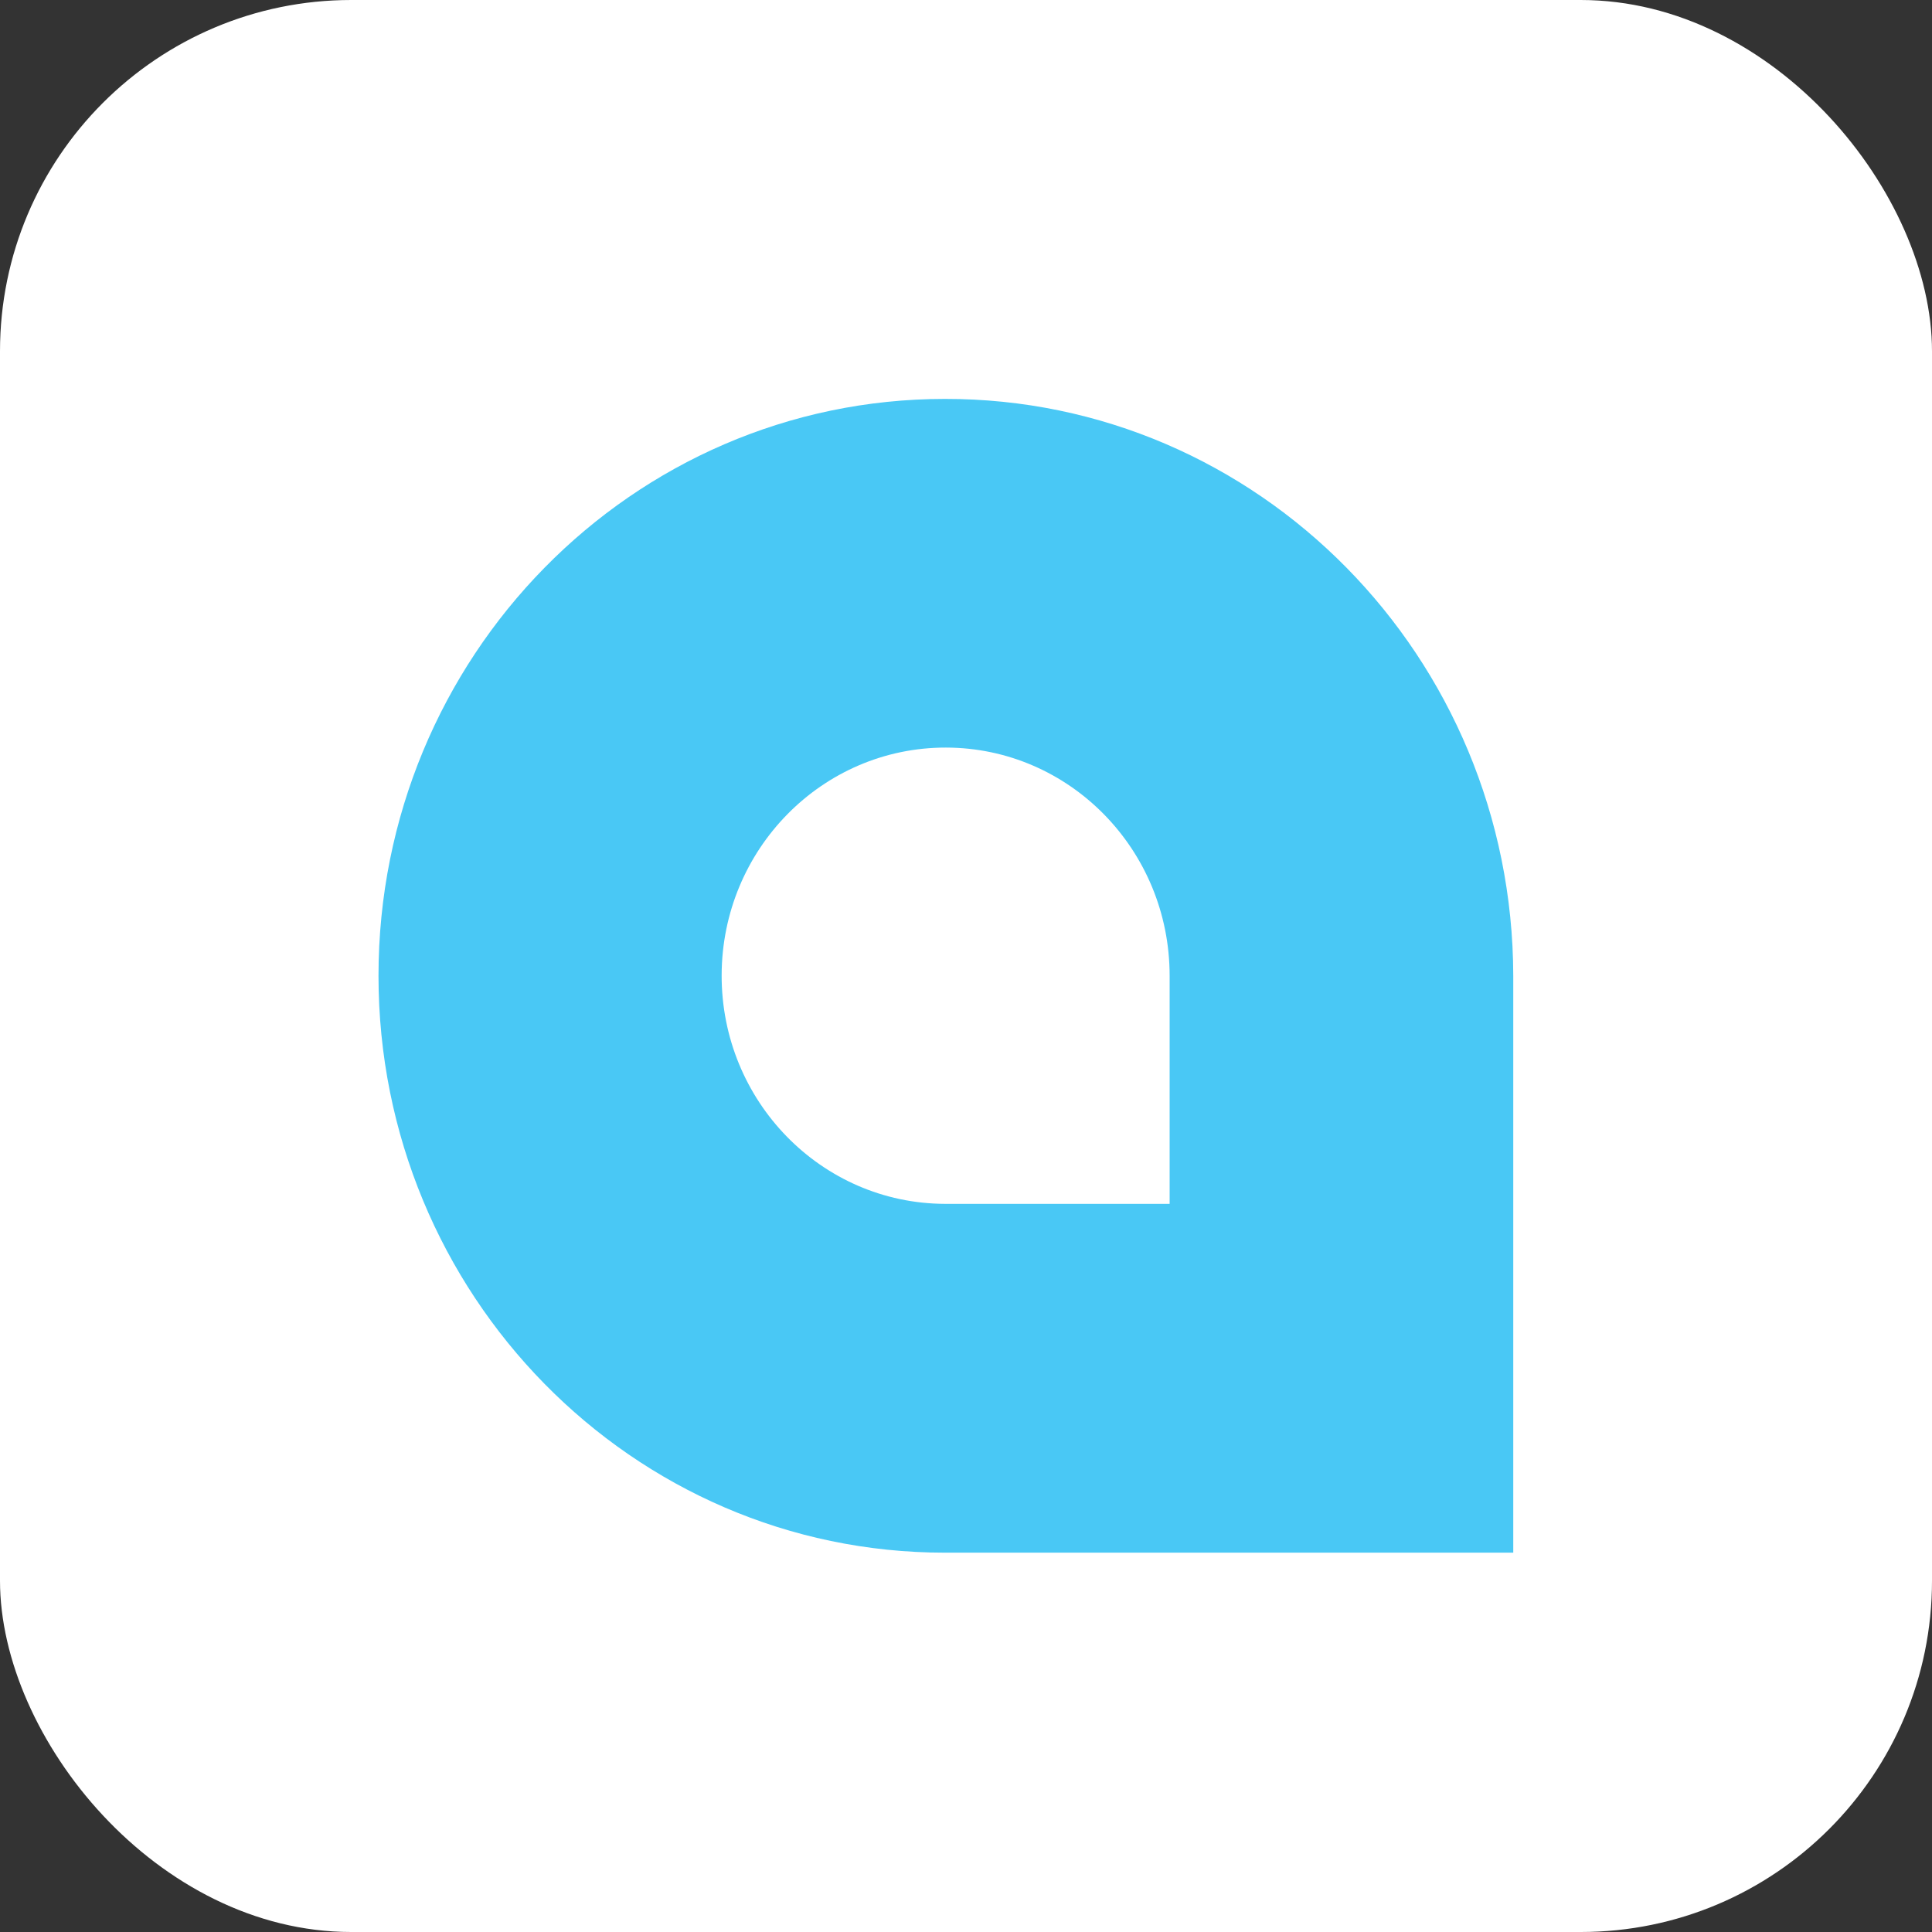
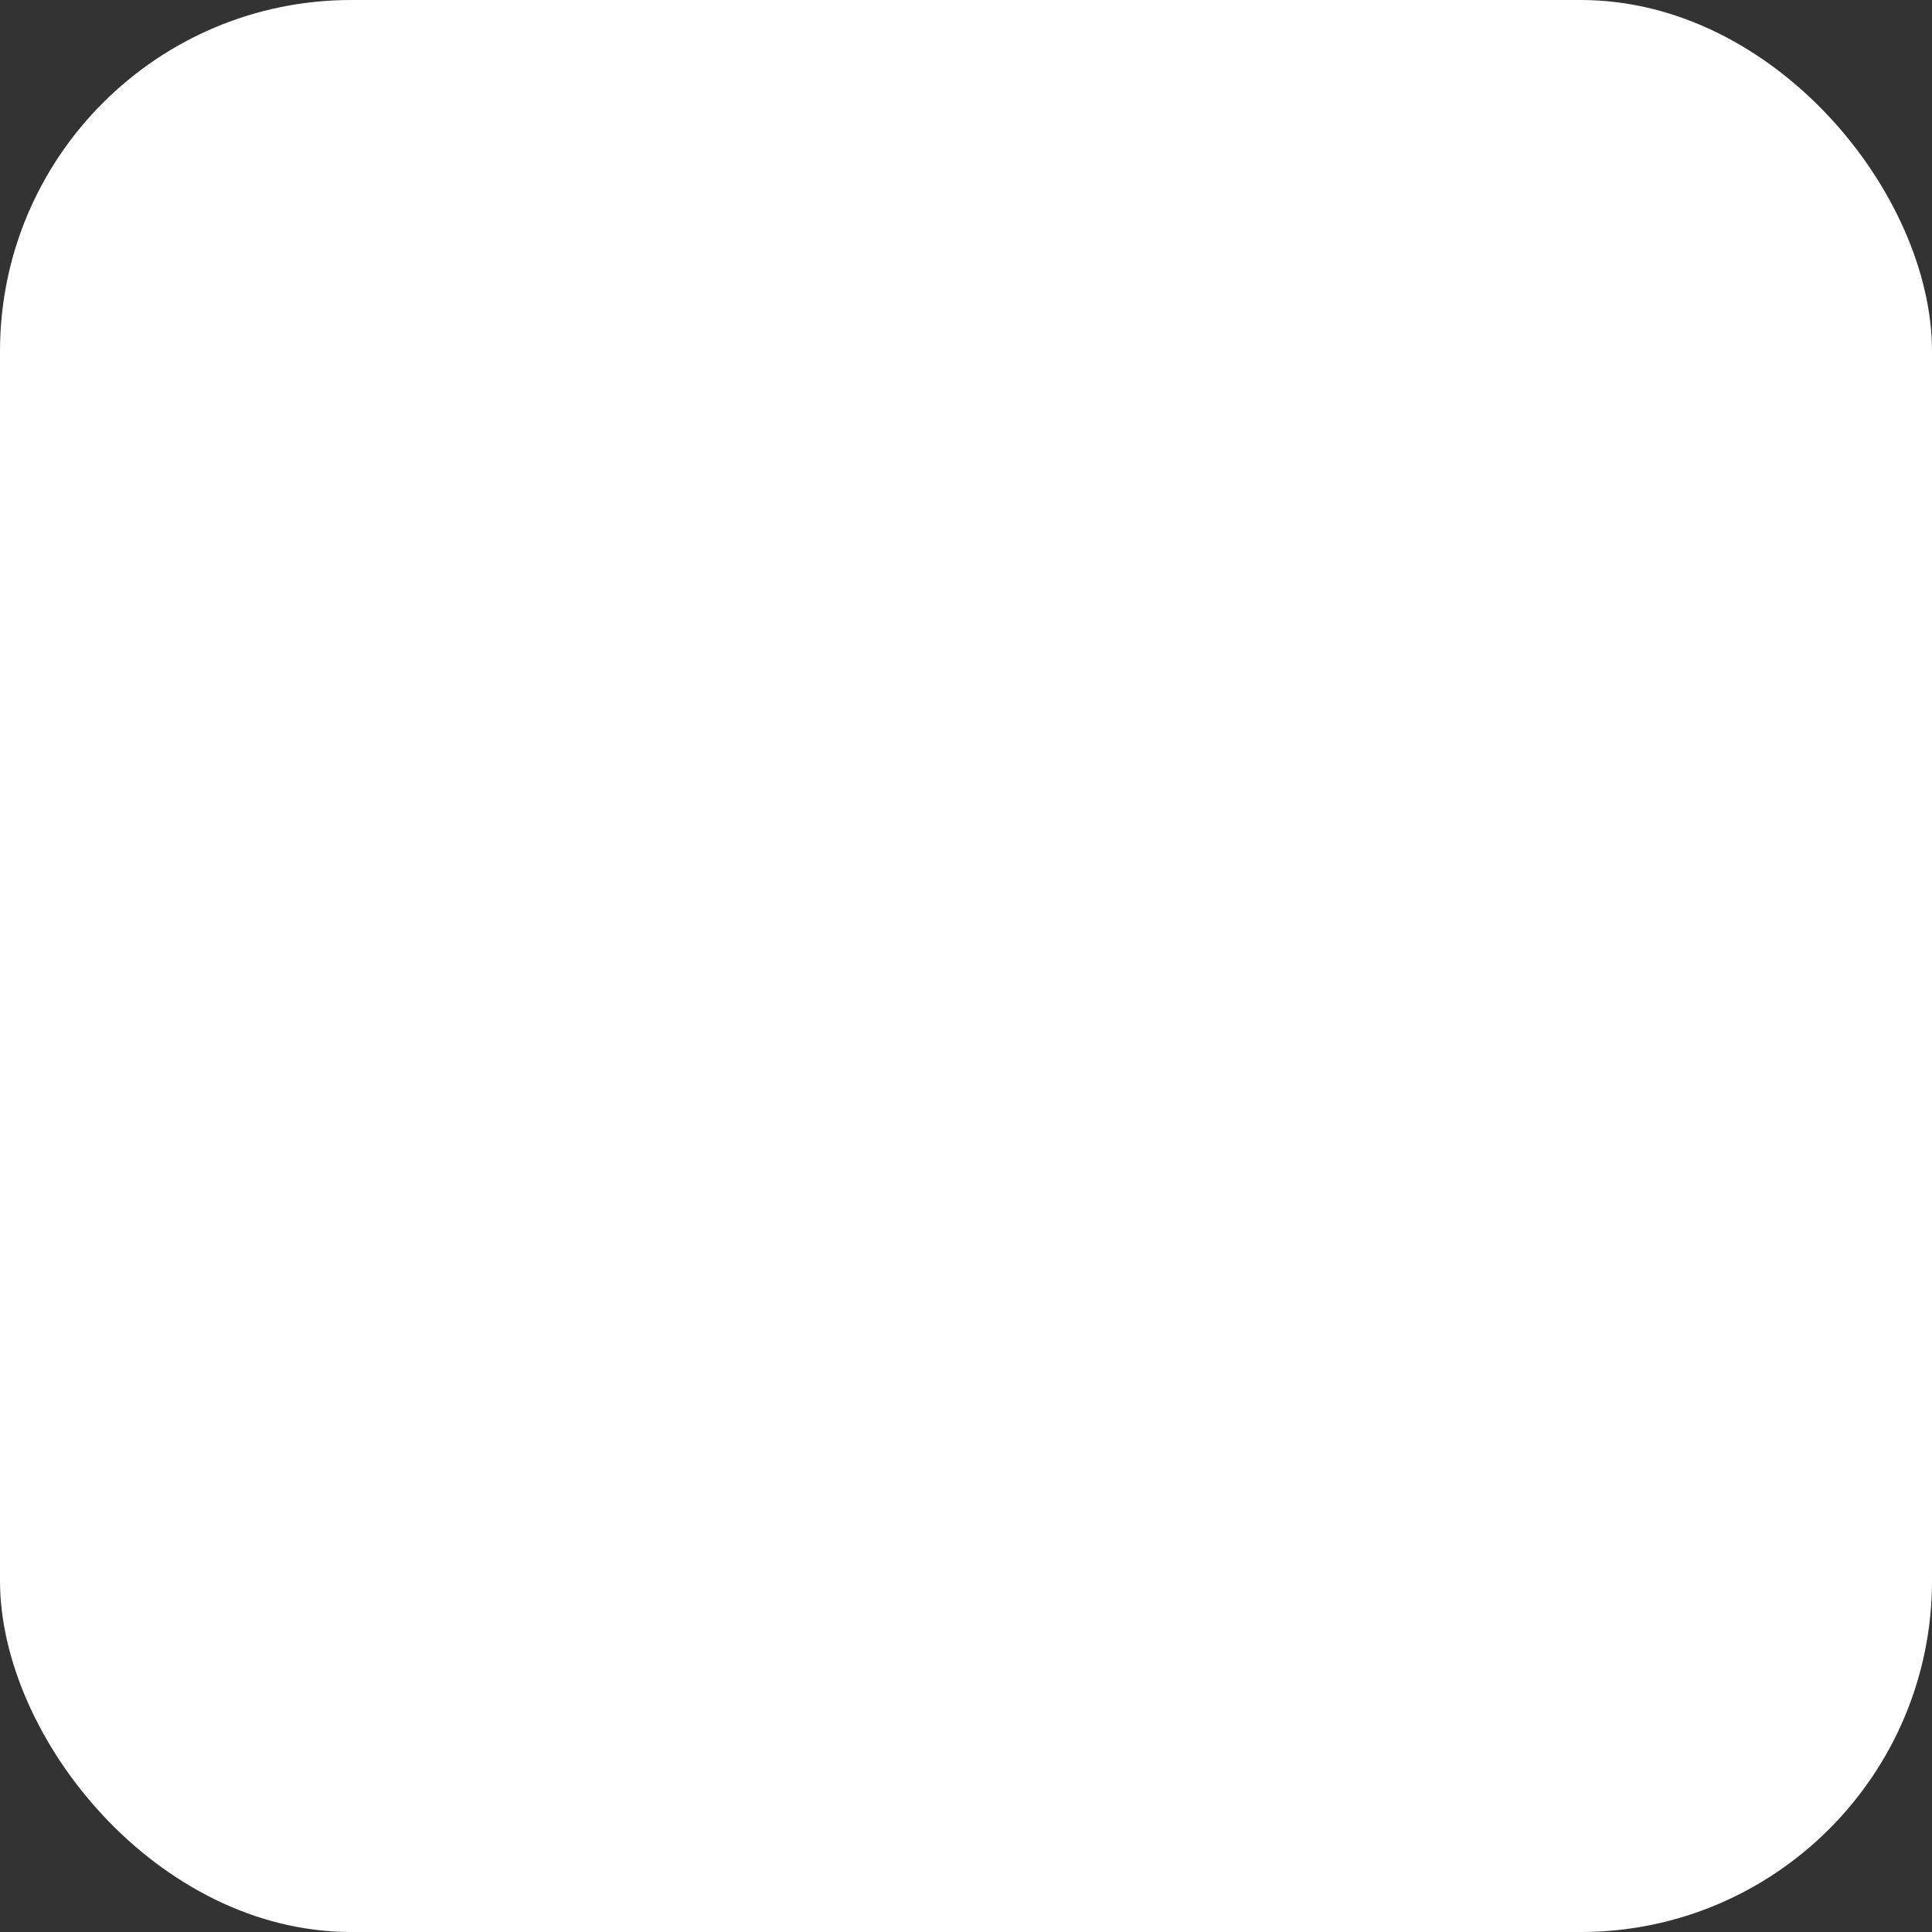
<svg xmlns="http://www.w3.org/2000/svg" width="88px" height="88px" viewBox="0 0 88 88" version="1.1">
  <rect x="0" y="0" width="88" height="88" fill="#333333" stroke="none" />
  <title>icon-amazon-white-bg</title>
  <desc>Created with Sketch.</desc>
  <defs />
  <g id="Page-1" stroke="none" stroke-width="1" fill="none" fill-rule="evenodd">
    <g id="icon-amazon-white-bg">
      <g id="Group" fill-rule="nonzero" fill="#FFFFFF">
        <rect id="Rectangle-path" x="0" y="0" width="88" height="88" rx="16" />
      </g>
      <g id="acumatica" transform="translate(17, 18)" fill="#49C8F5">
-         <path d="M36.275,36.834 L26.038,36.834 C20.407,36.815 15.857,32.153 15.87,26.418 C15.883,20.683 20.455,16.044 26.086,16.051 C31.717,16.059 36.277,20.711 36.275,26.446 L36.275,36.834 Z M26.038,0.17 C11.79,0.17 0.24,11.934 0.24,26.446 C0.24,40.958 11.79,52.722 26.038,52.722 L51.927,52.722 L51.927,26.446 C51.898,11.911 40.309,0.149 26.038,0.17 L26.038,0.17 Z" id="Shape" />
-       </g>
+         </g>
    </g>
  </g>
</svg>